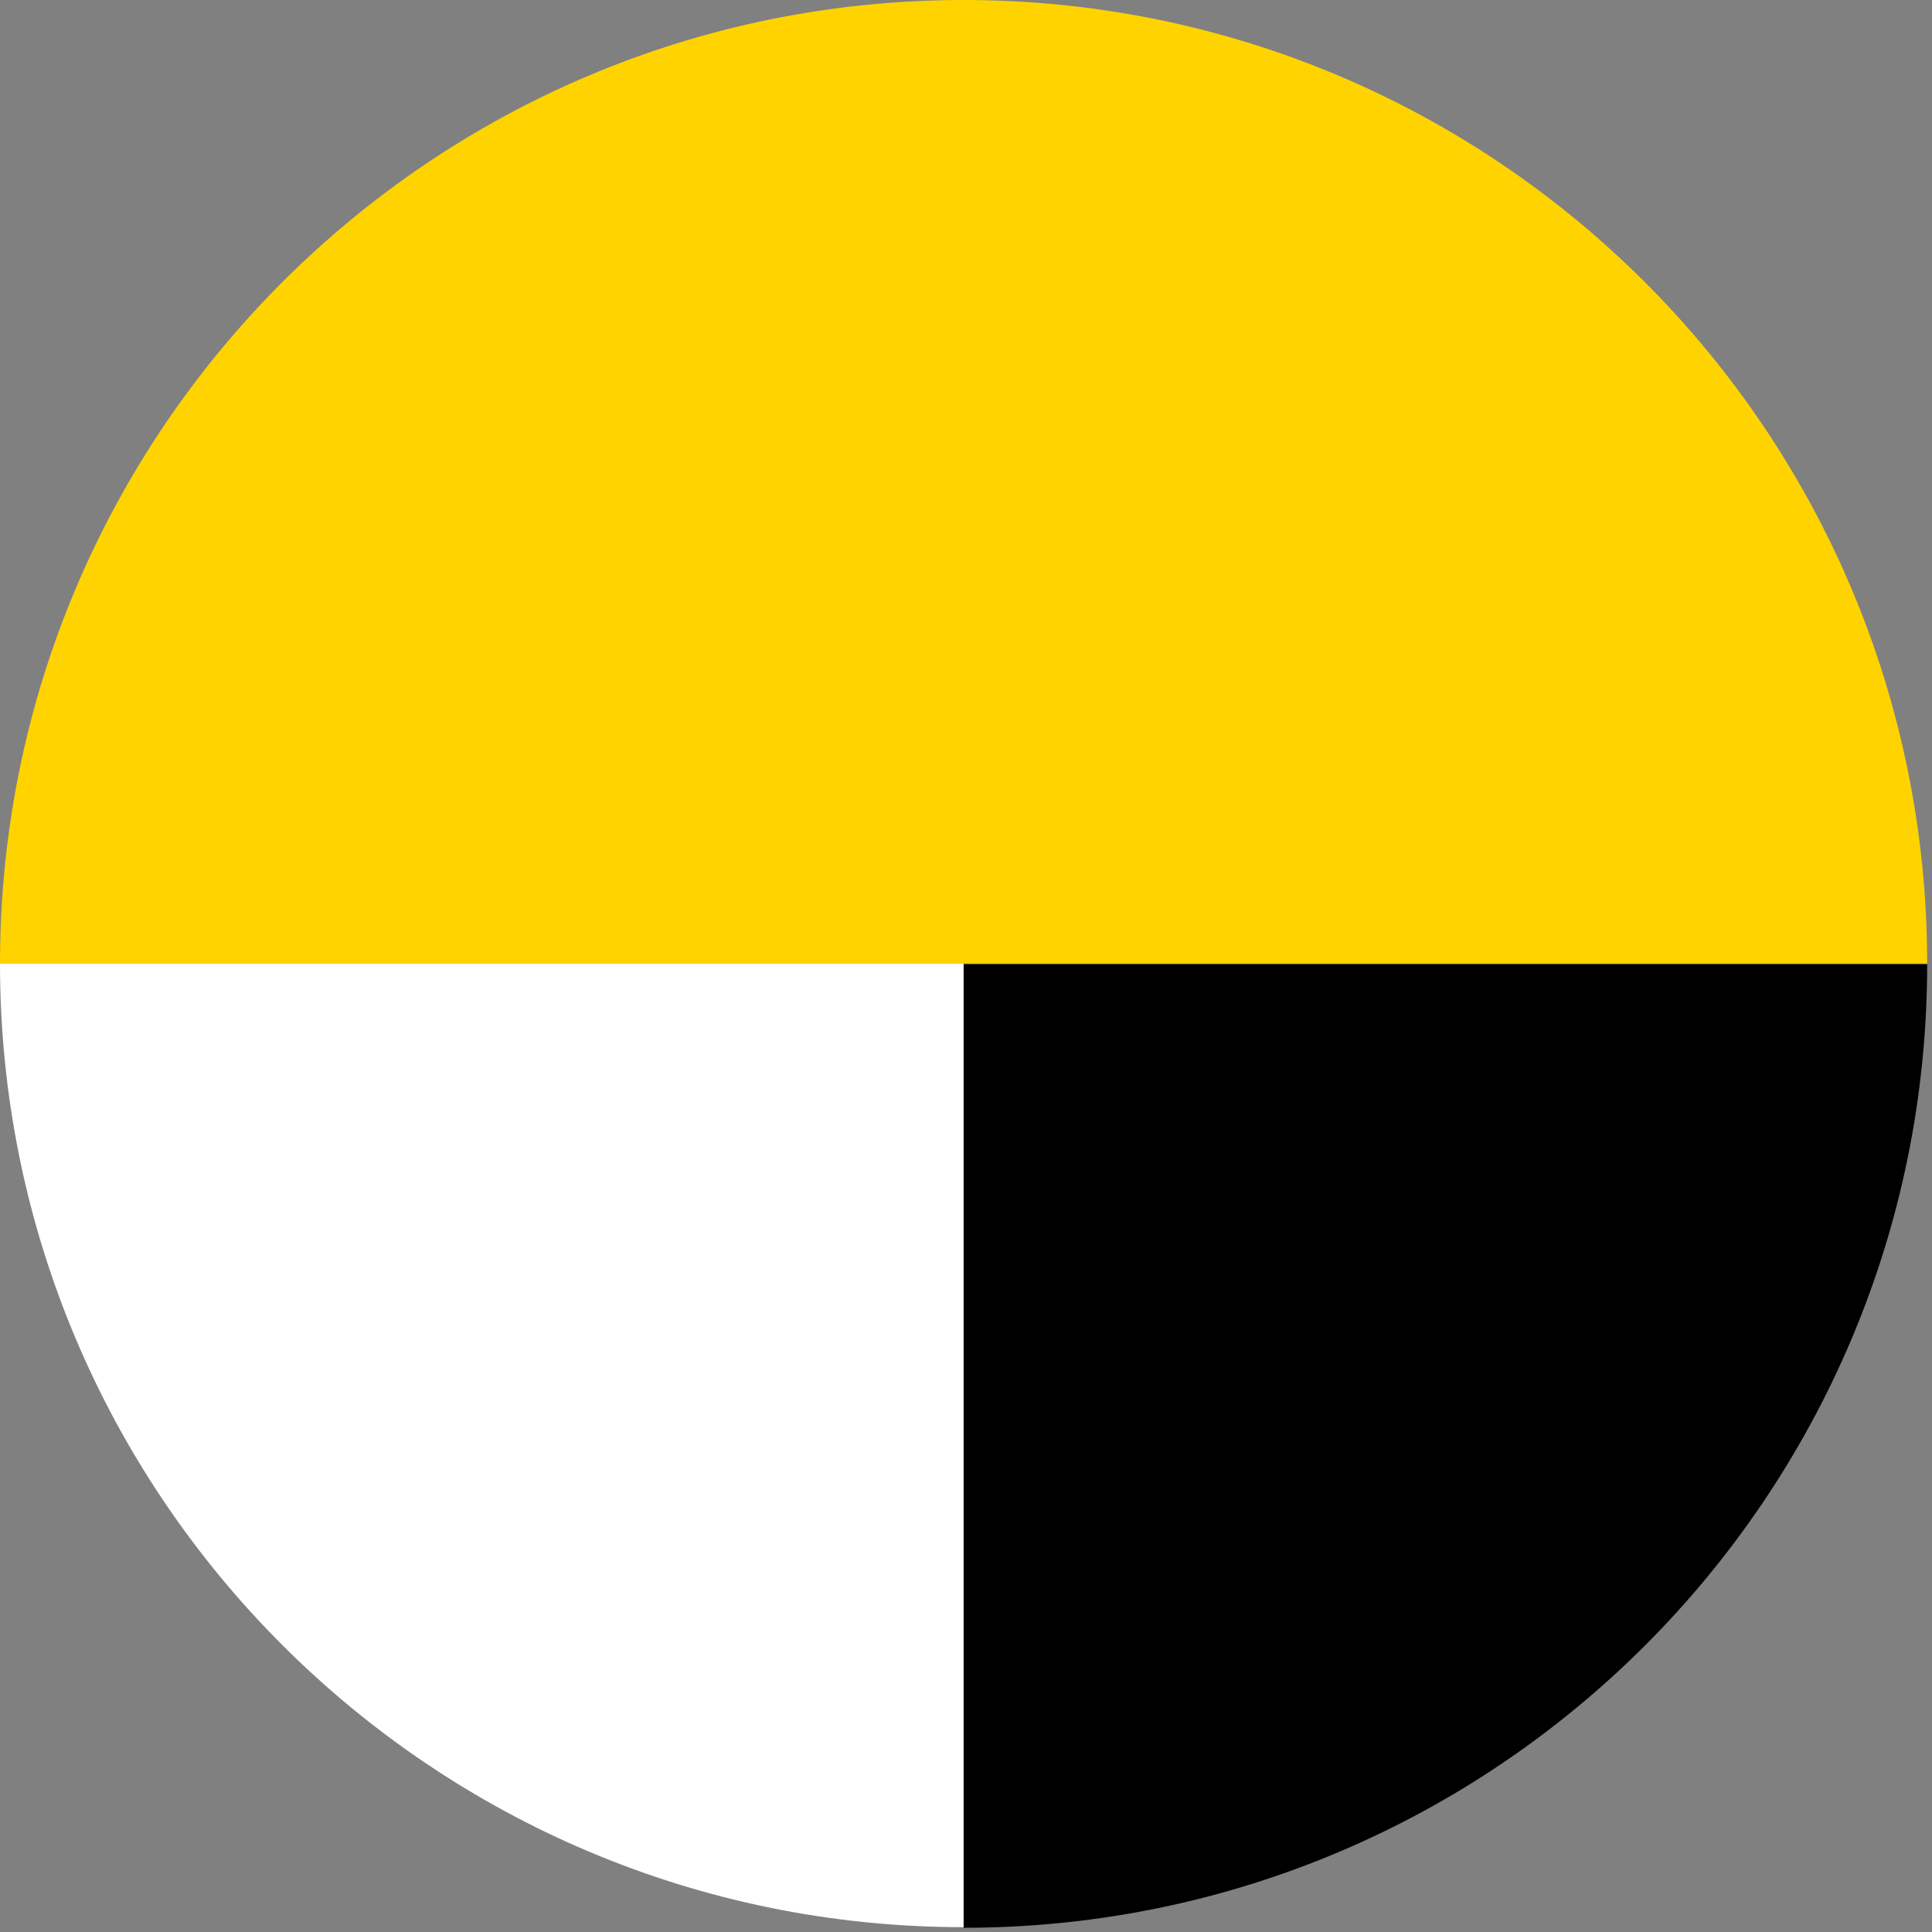
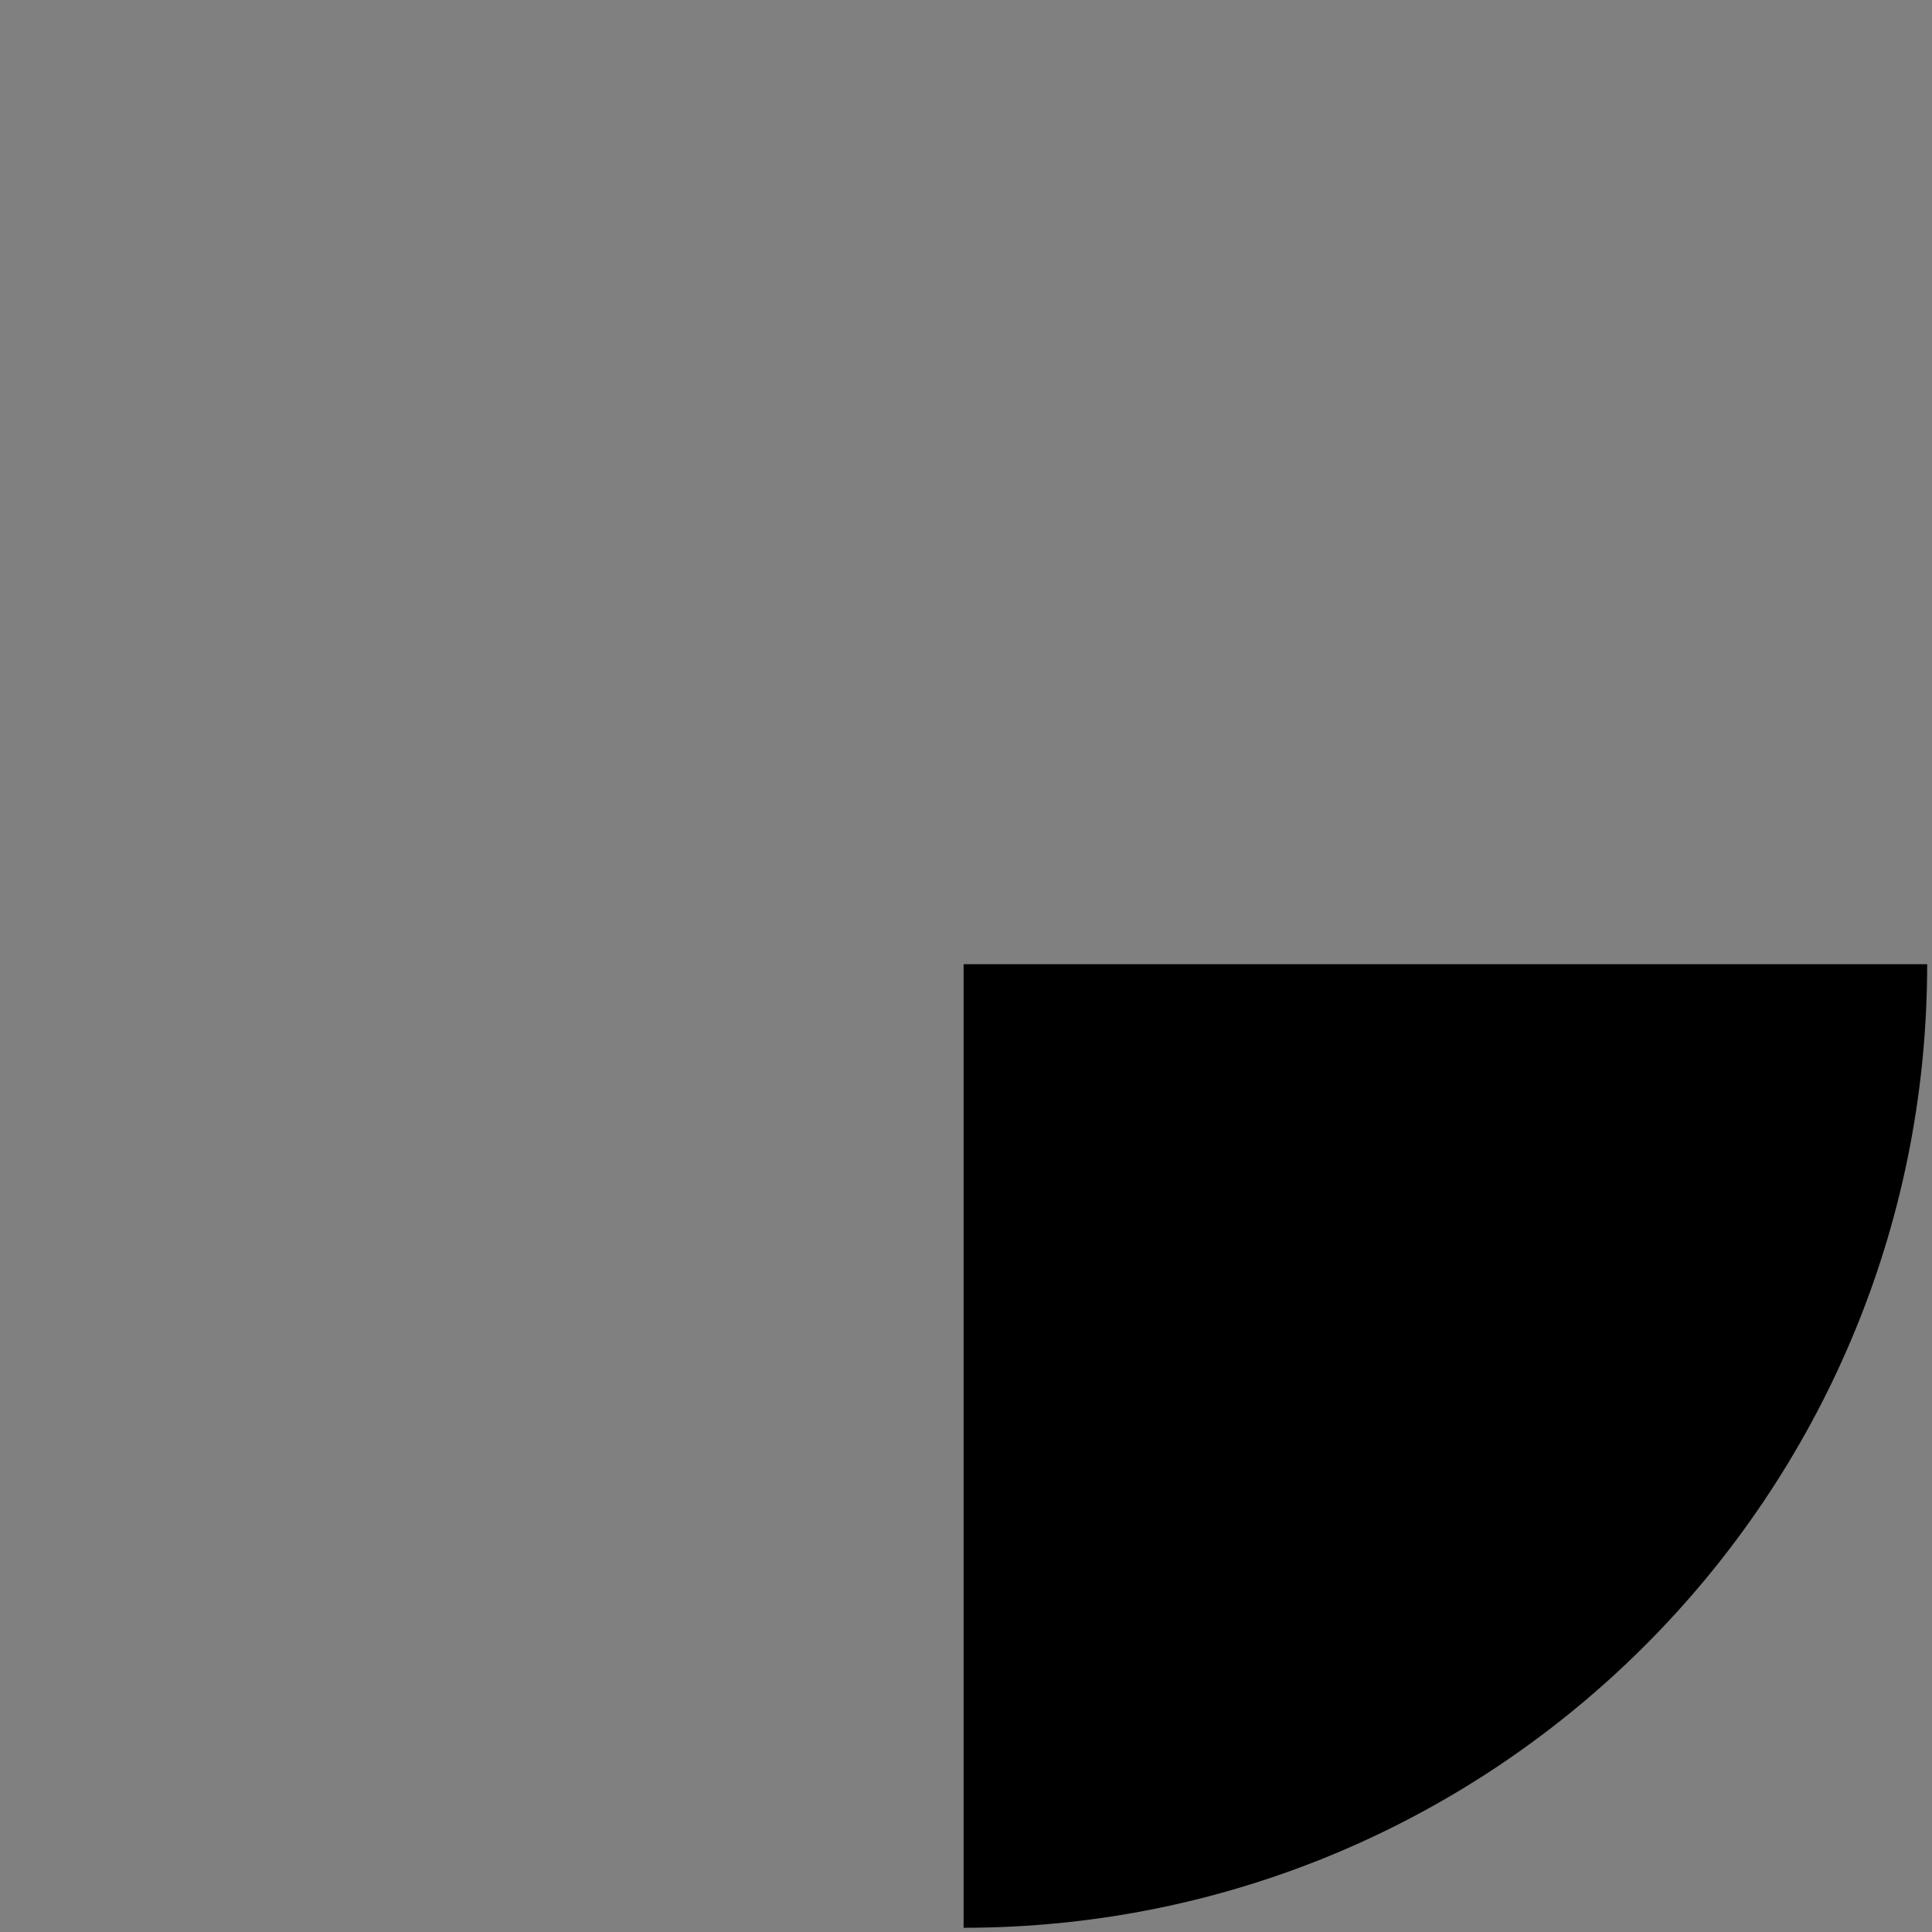
<svg xmlns="http://www.w3.org/2000/svg" width="32" height="32" viewBox="0 0 32 32" fill="none">
  <rect x="0" y="0" width="32" height="32" fill="#808080" stroke="none" />
-   <path d="M0 15.96C0 7.15 7.14 0 15.96 0C24.78 0 31.92 7.15 31.92 15.96H0Z" fill="#FFD300" />
  <path d="M15.96 31.93C24.78 31.93 31.92 24.78 31.92 15.97H15.96V31.93Z" fill="black" />
-   <path d="M0 15.96C0 24.78 7.15 31.92 15.96 31.92V15.96H0Z" fill="white" />
</svg>